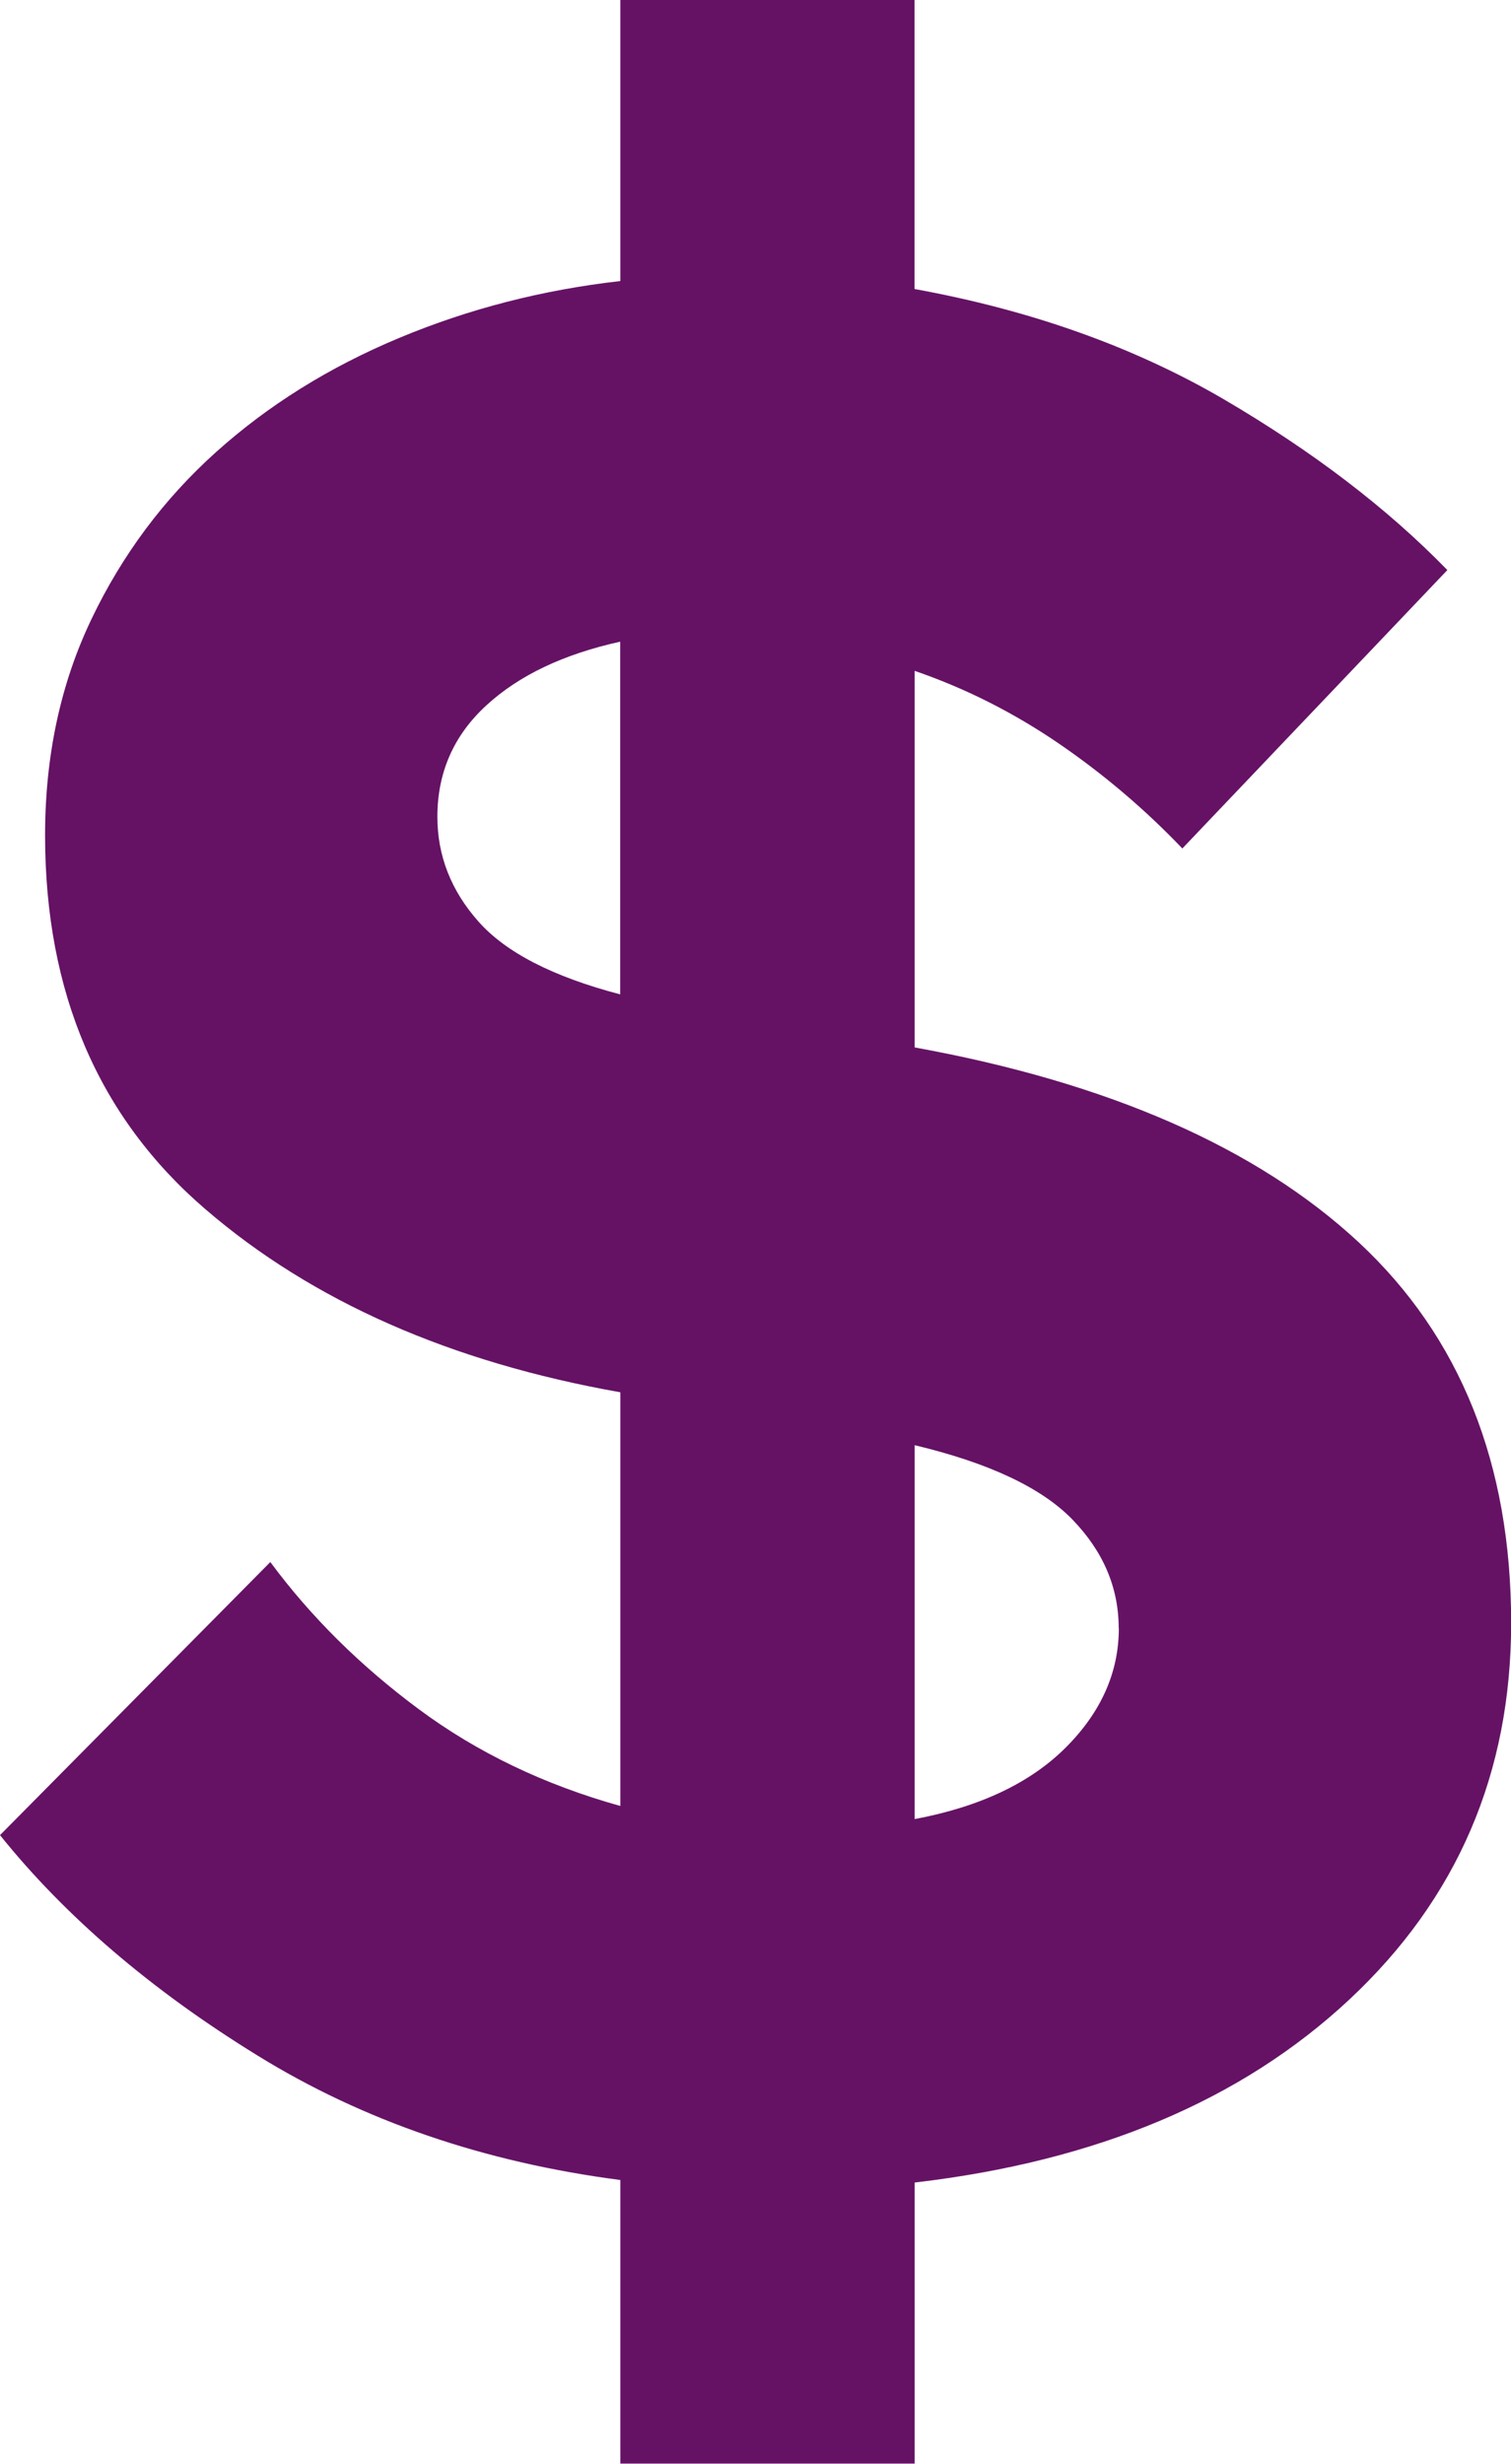
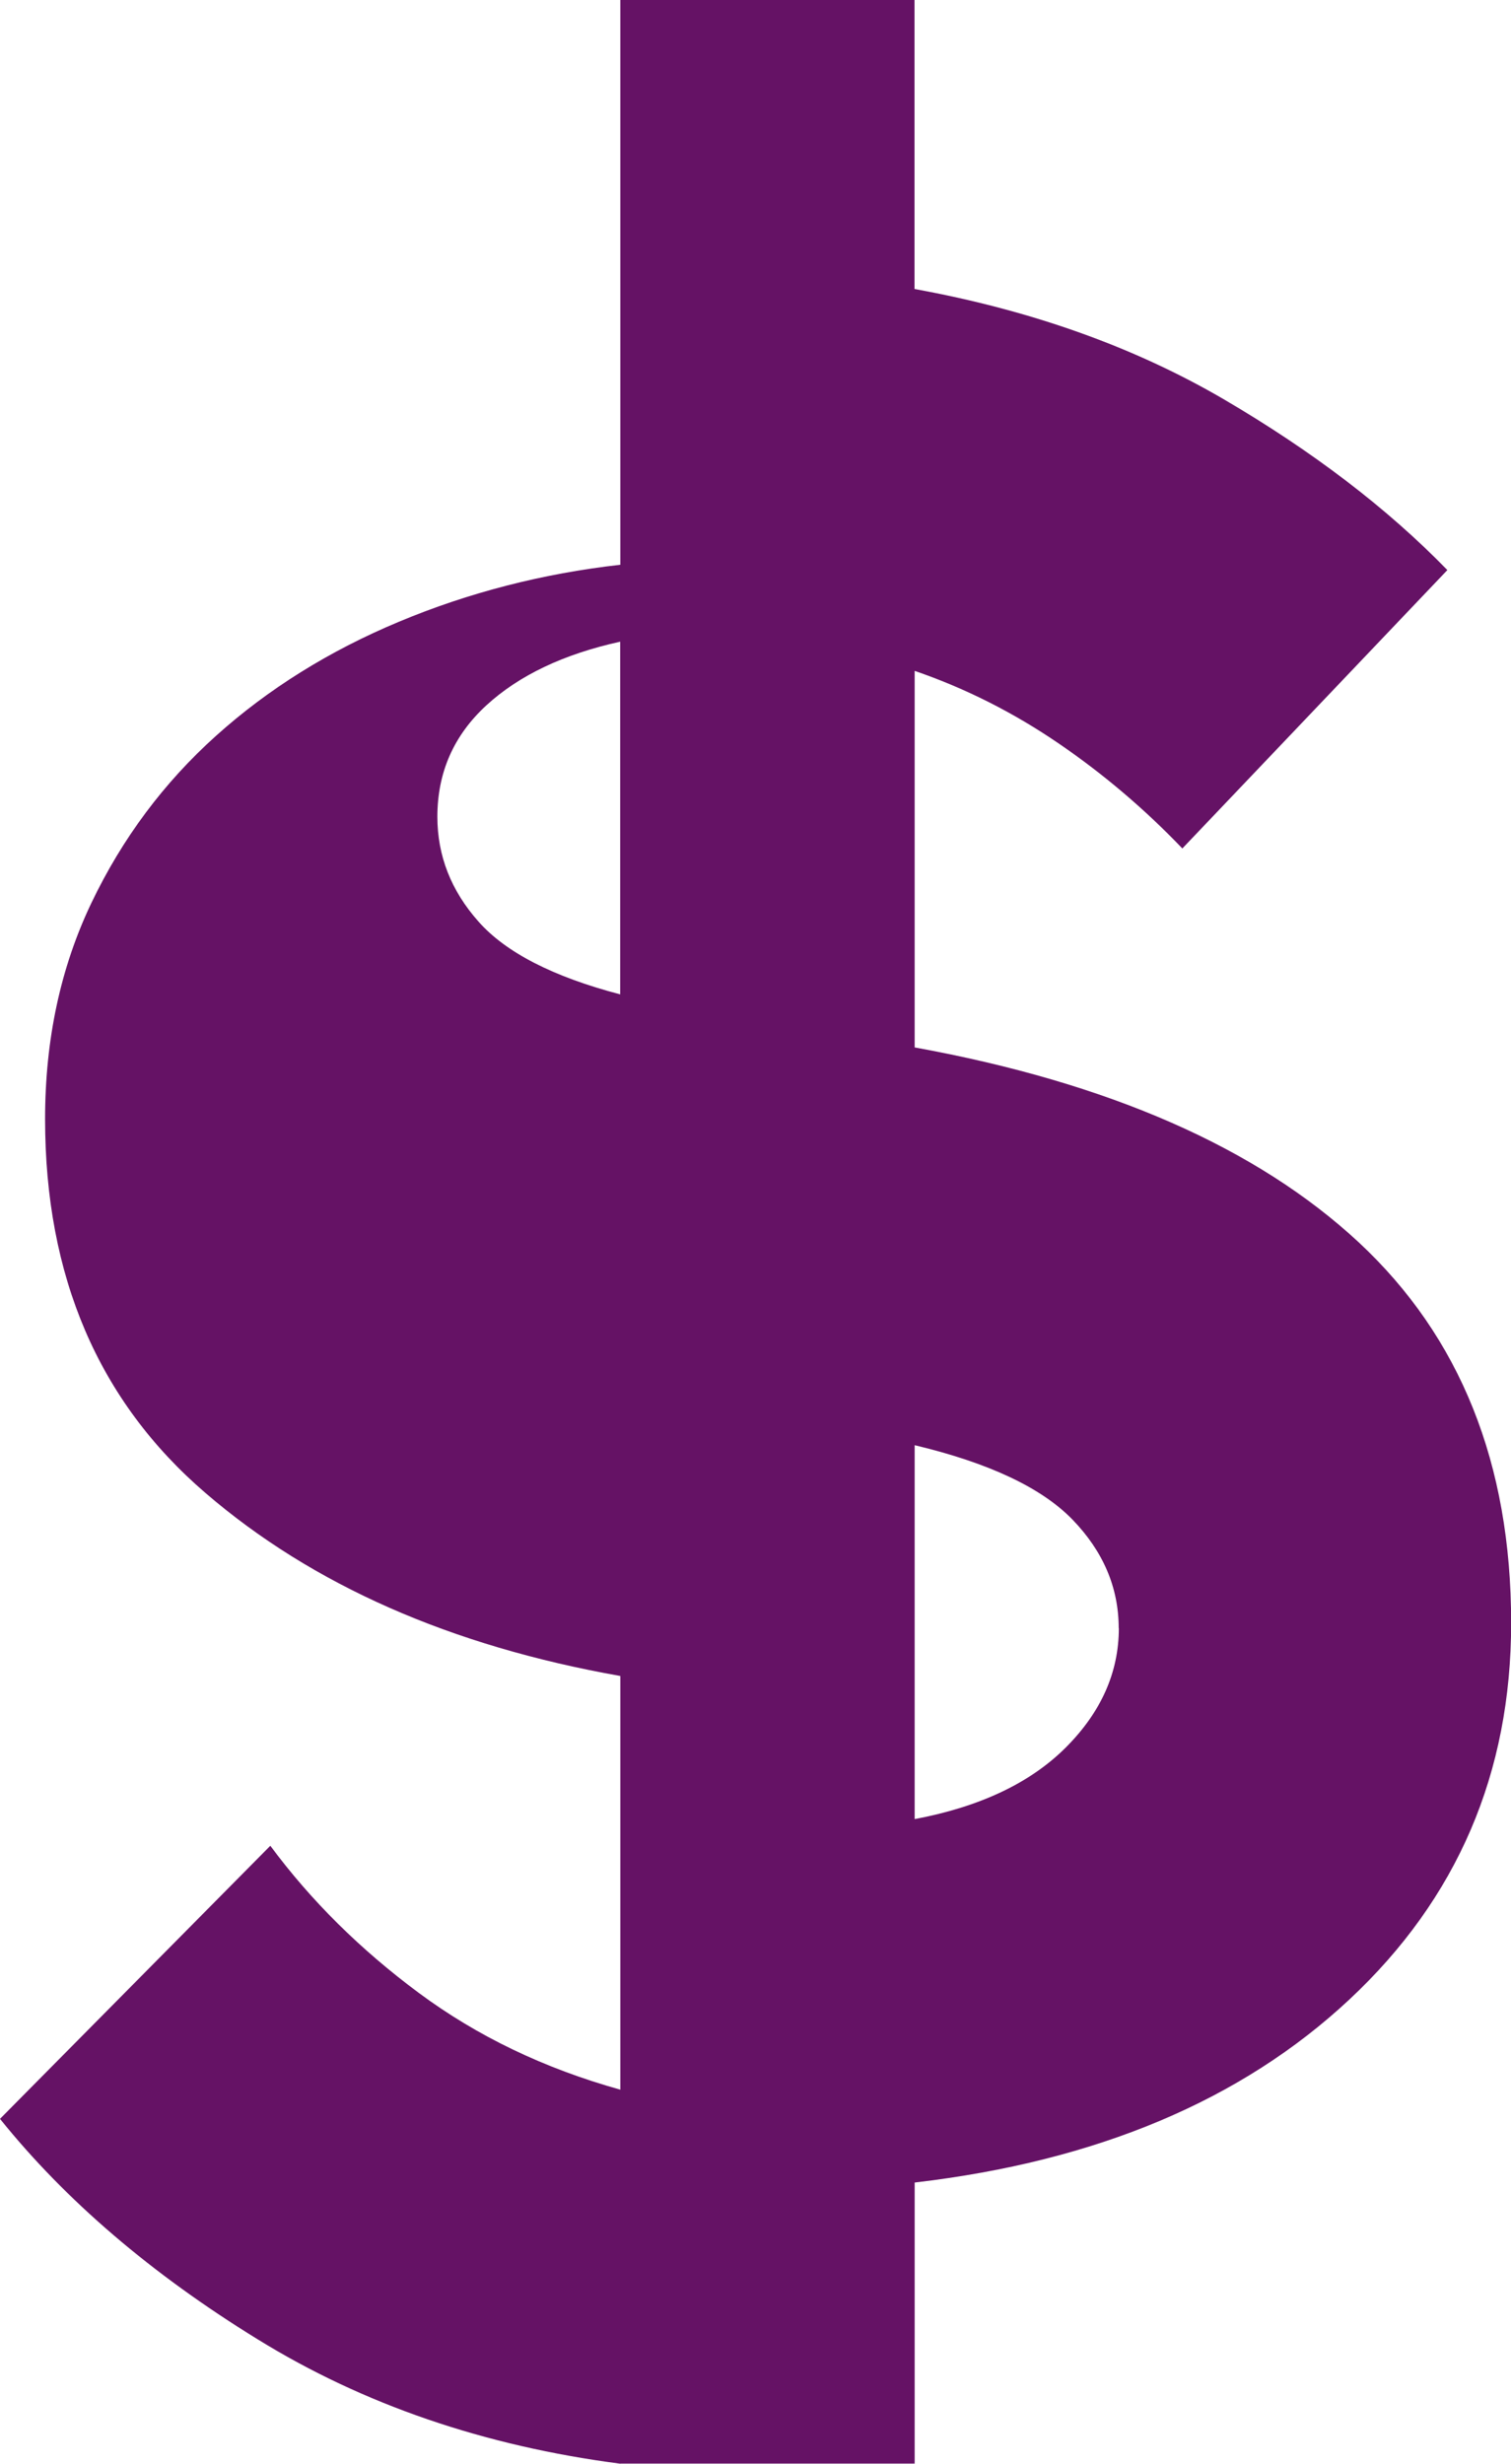
<svg xmlns="http://www.w3.org/2000/svg" viewBox="0 0 108.27 176.46">
  <defs>
    <style>.d{fill:#651265;}</style>
  </defs>
  <g id="a" />
  <g id="b">
    <g id="c">
-       <path class="d" d="M44.45,176.46v-20.32c-9.75-1.27-18.43-4.24-26.02-8.93-7.6-4.68-13.74-9.94-18.43-15.77l19.37-19.56c2.91,3.93,6.46,7.44,10.64,10.54,4.18,3.1,8.99,5.41,14.44,6.93v-29.63c-12.16-2.15-22.07-6.52-29.73-13.11-7.66-6.58-11.49-15.51-11.49-26.78,0-5.7,1.11-10.86,3.32-15.48,2.21-4.62,5.19-8.61,8.93-11.97,3.73-3.35,8.1-6.08,13.11-8.17,5-2.09,10.29-3.45,15.86-4.08V0h21.08V20.7c8.36,1.52,15.73,4.15,22.13,7.88,6.39,3.74,11.74,7.82,16.05,12.25l-18.99,19.94c-2.66-2.78-5.6-5.29-8.83-7.5-3.23-2.21-6.68-3.96-10.35-5.22v26.97c13.93,2.53,24.53,7.19,31.82,13.96,7.28,6.78,10.92,15.86,10.92,27.26,0,10.76-3.86,19.75-11.59,26.97-7.73,7.22-18.11,11.59-31.15,13.11v20.13h-21.08ZM31.34,58.5c0,2.79,.98,5.29,2.94,7.5,1.96,2.22,5.35,3.96,10.16,5.22v-25.26c-4.05,.89-7.25,2.41-9.59,4.56-2.34,2.15-3.51,4.81-3.51,7.98Zm48.82,58.12c0-2.91-1.11-5.51-3.32-7.79-2.22-2.28-5.98-4.05-11.3-5.32v26.78c4.68-.88,8.29-2.59,10.83-5.13,2.53-2.53,3.8-5.38,3.8-8.55Z" />
+       <path class="d" d="M44.45,176.46c-9.75-1.27-18.43-4.24-26.02-8.93-7.6-4.68-13.74-9.94-18.43-15.77l19.37-19.56c2.91,3.93,6.46,7.44,10.64,10.54,4.18,3.1,8.99,5.41,14.44,6.93v-29.63c-12.16-2.15-22.07-6.52-29.73-13.11-7.66-6.58-11.49-15.51-11.49-26.78,0-5.7,1.11-10.86,3.32-15.48,2.21-4.62,5.19-8.61,8.93-11.97,3.73-3.35,8.1-6.08,13.11-8.17,5-2.09,10.29-3.45,15.86-4.08V0h21.08V20.7c8.36,1.52,15.73,4.15,22.13,7.88,6.39,3.74,11.74,7.82,16.05,12.25l-18.99,19.94c-2.66-2.78-5.6-5.29-8.83-7.5-3.23-2.21-6.68-3.96-10.35-5.22v26.97c13.93,2.53,24.53,7.19,31.82,13.96,7.28,6.78,10.92,15.86,10.92,27.26,0,10.76-3.86,19.75-11.59,26.97-7.73,7.22-18.11,11.59-31.15,13.11v20.13h-21.08ZM31.34,58.5c0,2.79,.98,5.29,2.94,7.5,1.96,2.22,5.35,3.96,10.16,5.22v-25.26c-4.05,.89-7.25,2.41-9.59,4.56-2.34,2.15-3.51,4.81-3.51,7.98Zm48.82,58.12c0-2.91-1.11-5.51-3.32-7.79-2.22-2.28-5.98-4.05-11.3-5.32v26.78c4.68-.88,8.29-2.59,10.83-5.13,2.53-2.53,3.8-5.38,3.8-8.55Z" />
    </g>
  </g>
</svg>